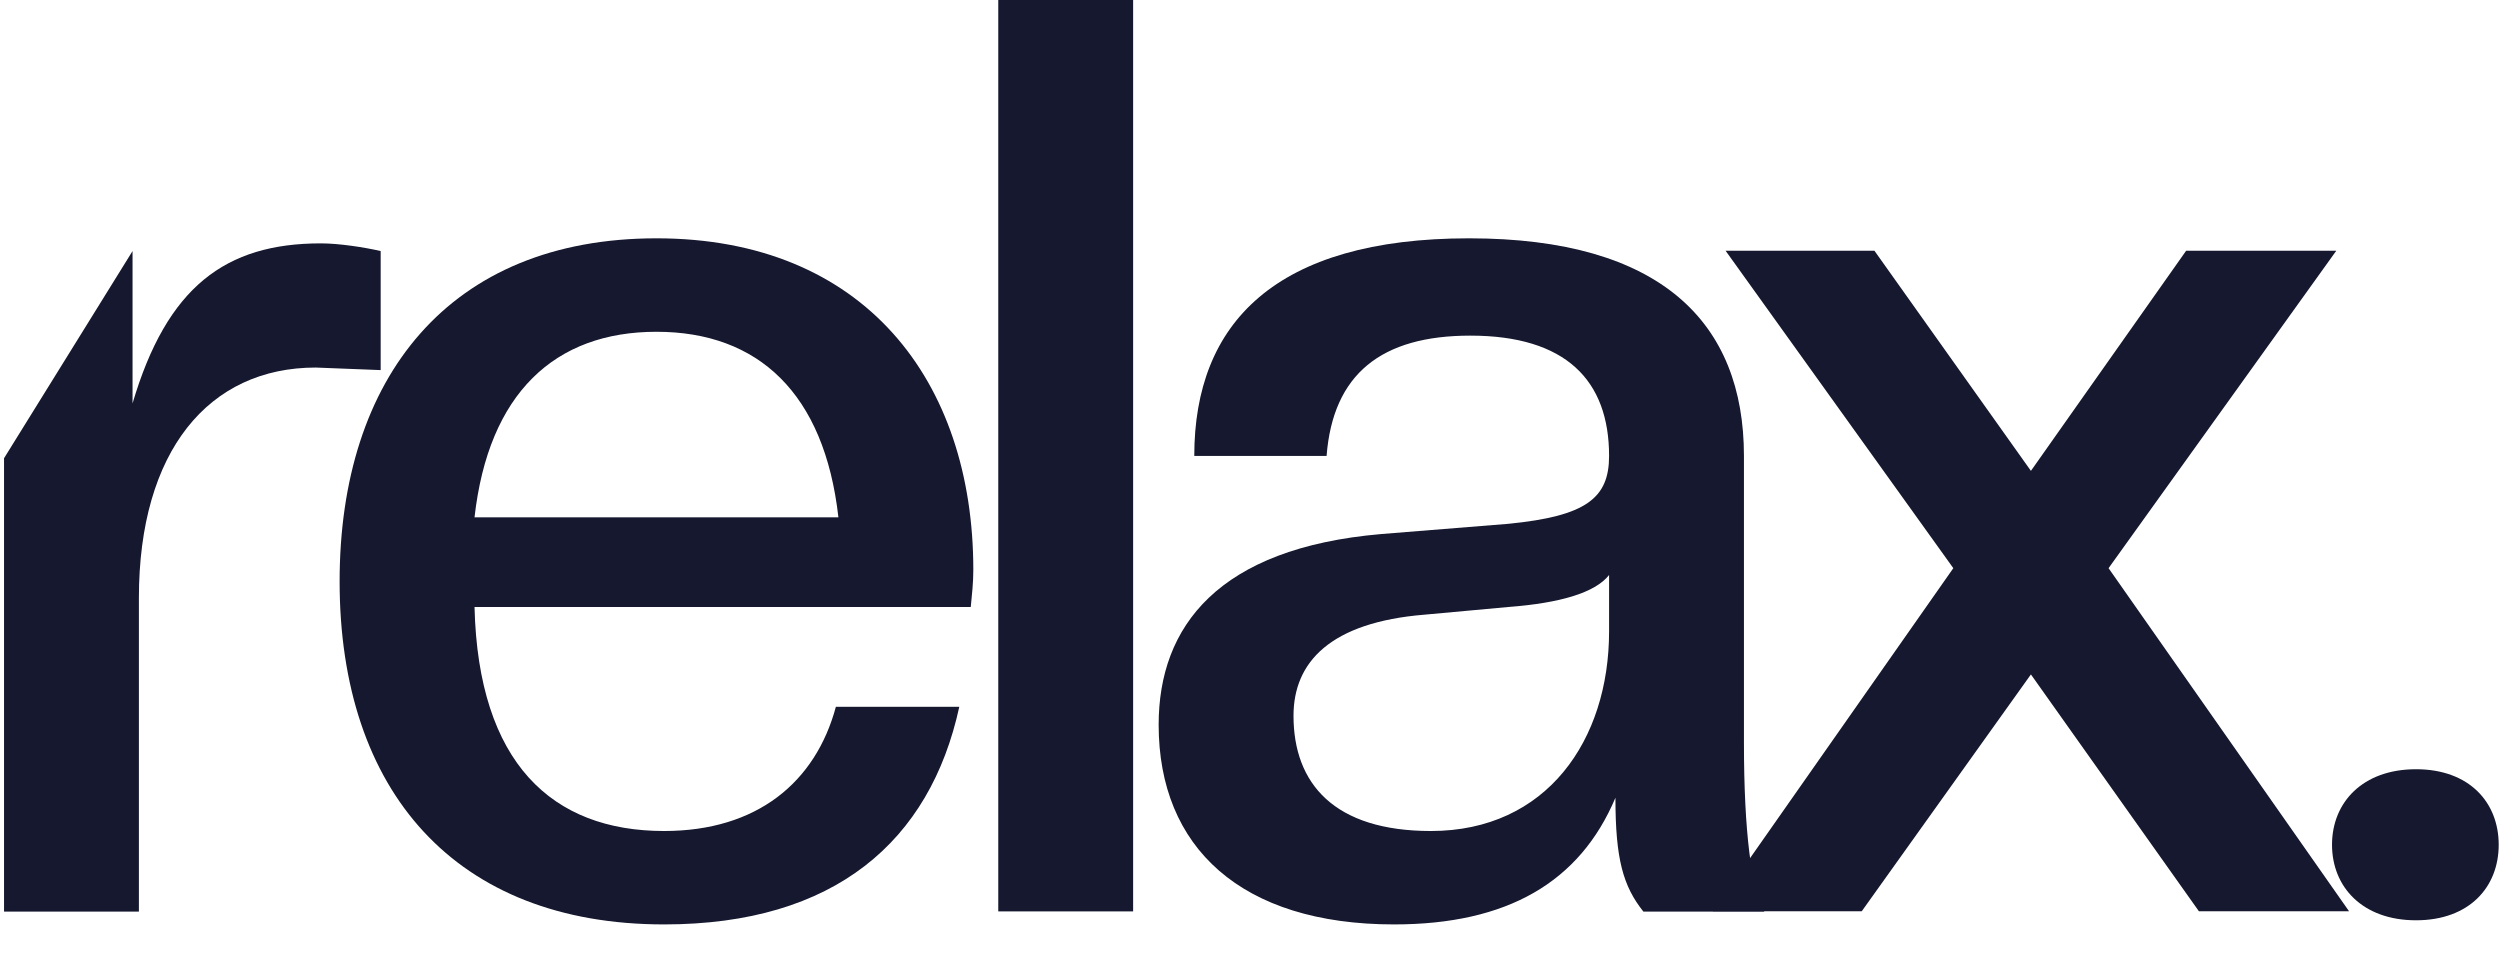
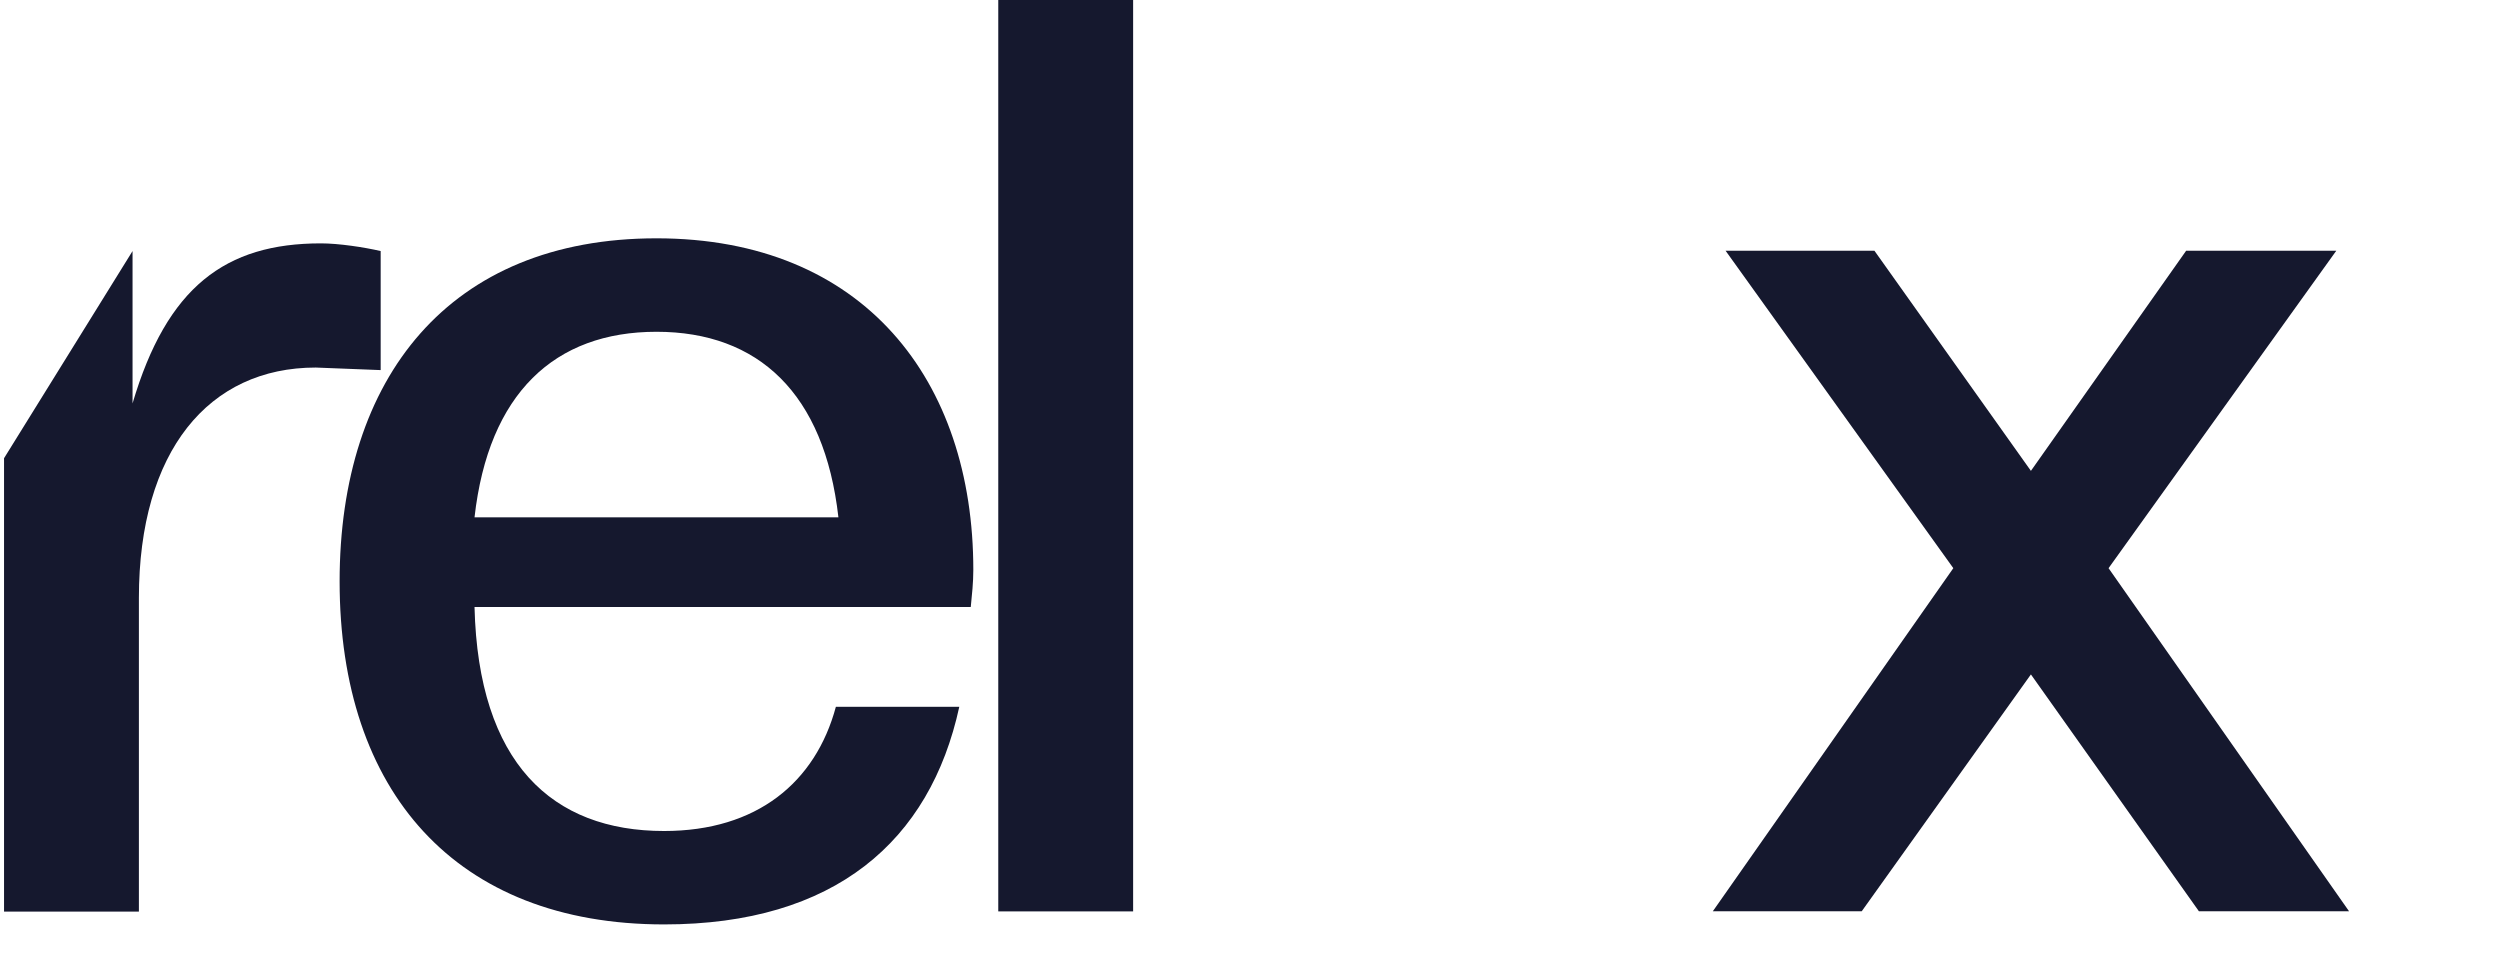
<svg xmlns="http://www.w3.org/2000/svg" width="52" height="20" viewBox="0 0 52 20" fill="none">
-   <path d="M50.253 19.142C49.141 19.142 48.506 18.45 48.506 17.571C48.506 16.692 49.141 16 50.253 16C51.364 16 51.973 16.692 51.973 17.571C51.973 18.45 51.364 19.142 50.253 19.142Z" fill="#15182E" />
  <path d="M48.86 18.954H45.737L42.243 14.028L38.724 18.954H35.627L40.629 11.818L35.892 5.215H38.988L42.243 9.794L45.472 5.215H48.595L43.858 11.818L48.86 18.954Z" fill="#15182E" />
-   <path d="M28.996 19.228C25.82 19.228 24.1 17.631 24.1 15.075C24.1 13.025 25.343 11.4 28.731 11.108L31.378 10.895C32.992 10.735 33.469 10.362 33.469 9.483C33.469 7.912 32.569 6.981 30.584 6.981C28.731 6.981 27.726 7.779 27.593 9.483H24.841C24.841 6.714 26.535 4.957 30.557 4.957C34.554 4.957 36.274 6.714 36.274 9.483V15.448C36.274 17.311 36.433 18.509 36.698 18.962H34.183C33.76 18.43 33.601 17.87 33.601 16.593C32.86 18.35 31.351 19.228 28.996 19.228ZM29.763 17.285C32.172 17.285 33.469 15.394 33.469 13.131V11.96C33.178 12.332 32.437 12.545 31.378 12.625L29.631 12.785C27.673 12.945 26.905 13.77 26.905 14.888C26.905 16.3 27.752 17.285 29.763 17.285Z" fill="#15182E" />
  <path d="M23.569 18.957H20.764V0H23.569V18.957Z" fill="#15182E" />
  <path d="M13.813 19.228C9.473 19.228 7.064 16.459 7.064 12.093C7.064 7.859 9.341 4.957 13.655 4.957C17.969 4.957 20.245 7.912 20.245 11.853C20.245 12.119 20.218 12.359 20.192 12.625H9.87C9.949 15.874 11.484 17.285 13.813 17.285C15.745 17.285 16.963 16.273 17.386 14.702H19.953C19.345 17.498 17.36 19.228 13.813 19.228ZM13.655 6.901C11.537 6.901 10.161 8.179 9.87 10.761H17.439C17.148 8.179 15.772 6.901 13.655 6.901Z" fill="#15182E" />
  <path d="M2.889 18.961H0.084V9.531L2.757 5.222V8.391C3.472 5.968 4.689 5.062 6.674 5.062C7.045 5.062 7.574 5.142 7.918 5.222V7.698L6.568 7.645C4.345 7.645 2.889 9.376 2.889 12.438V18.961Z" fill="#15182E" />
</svg>